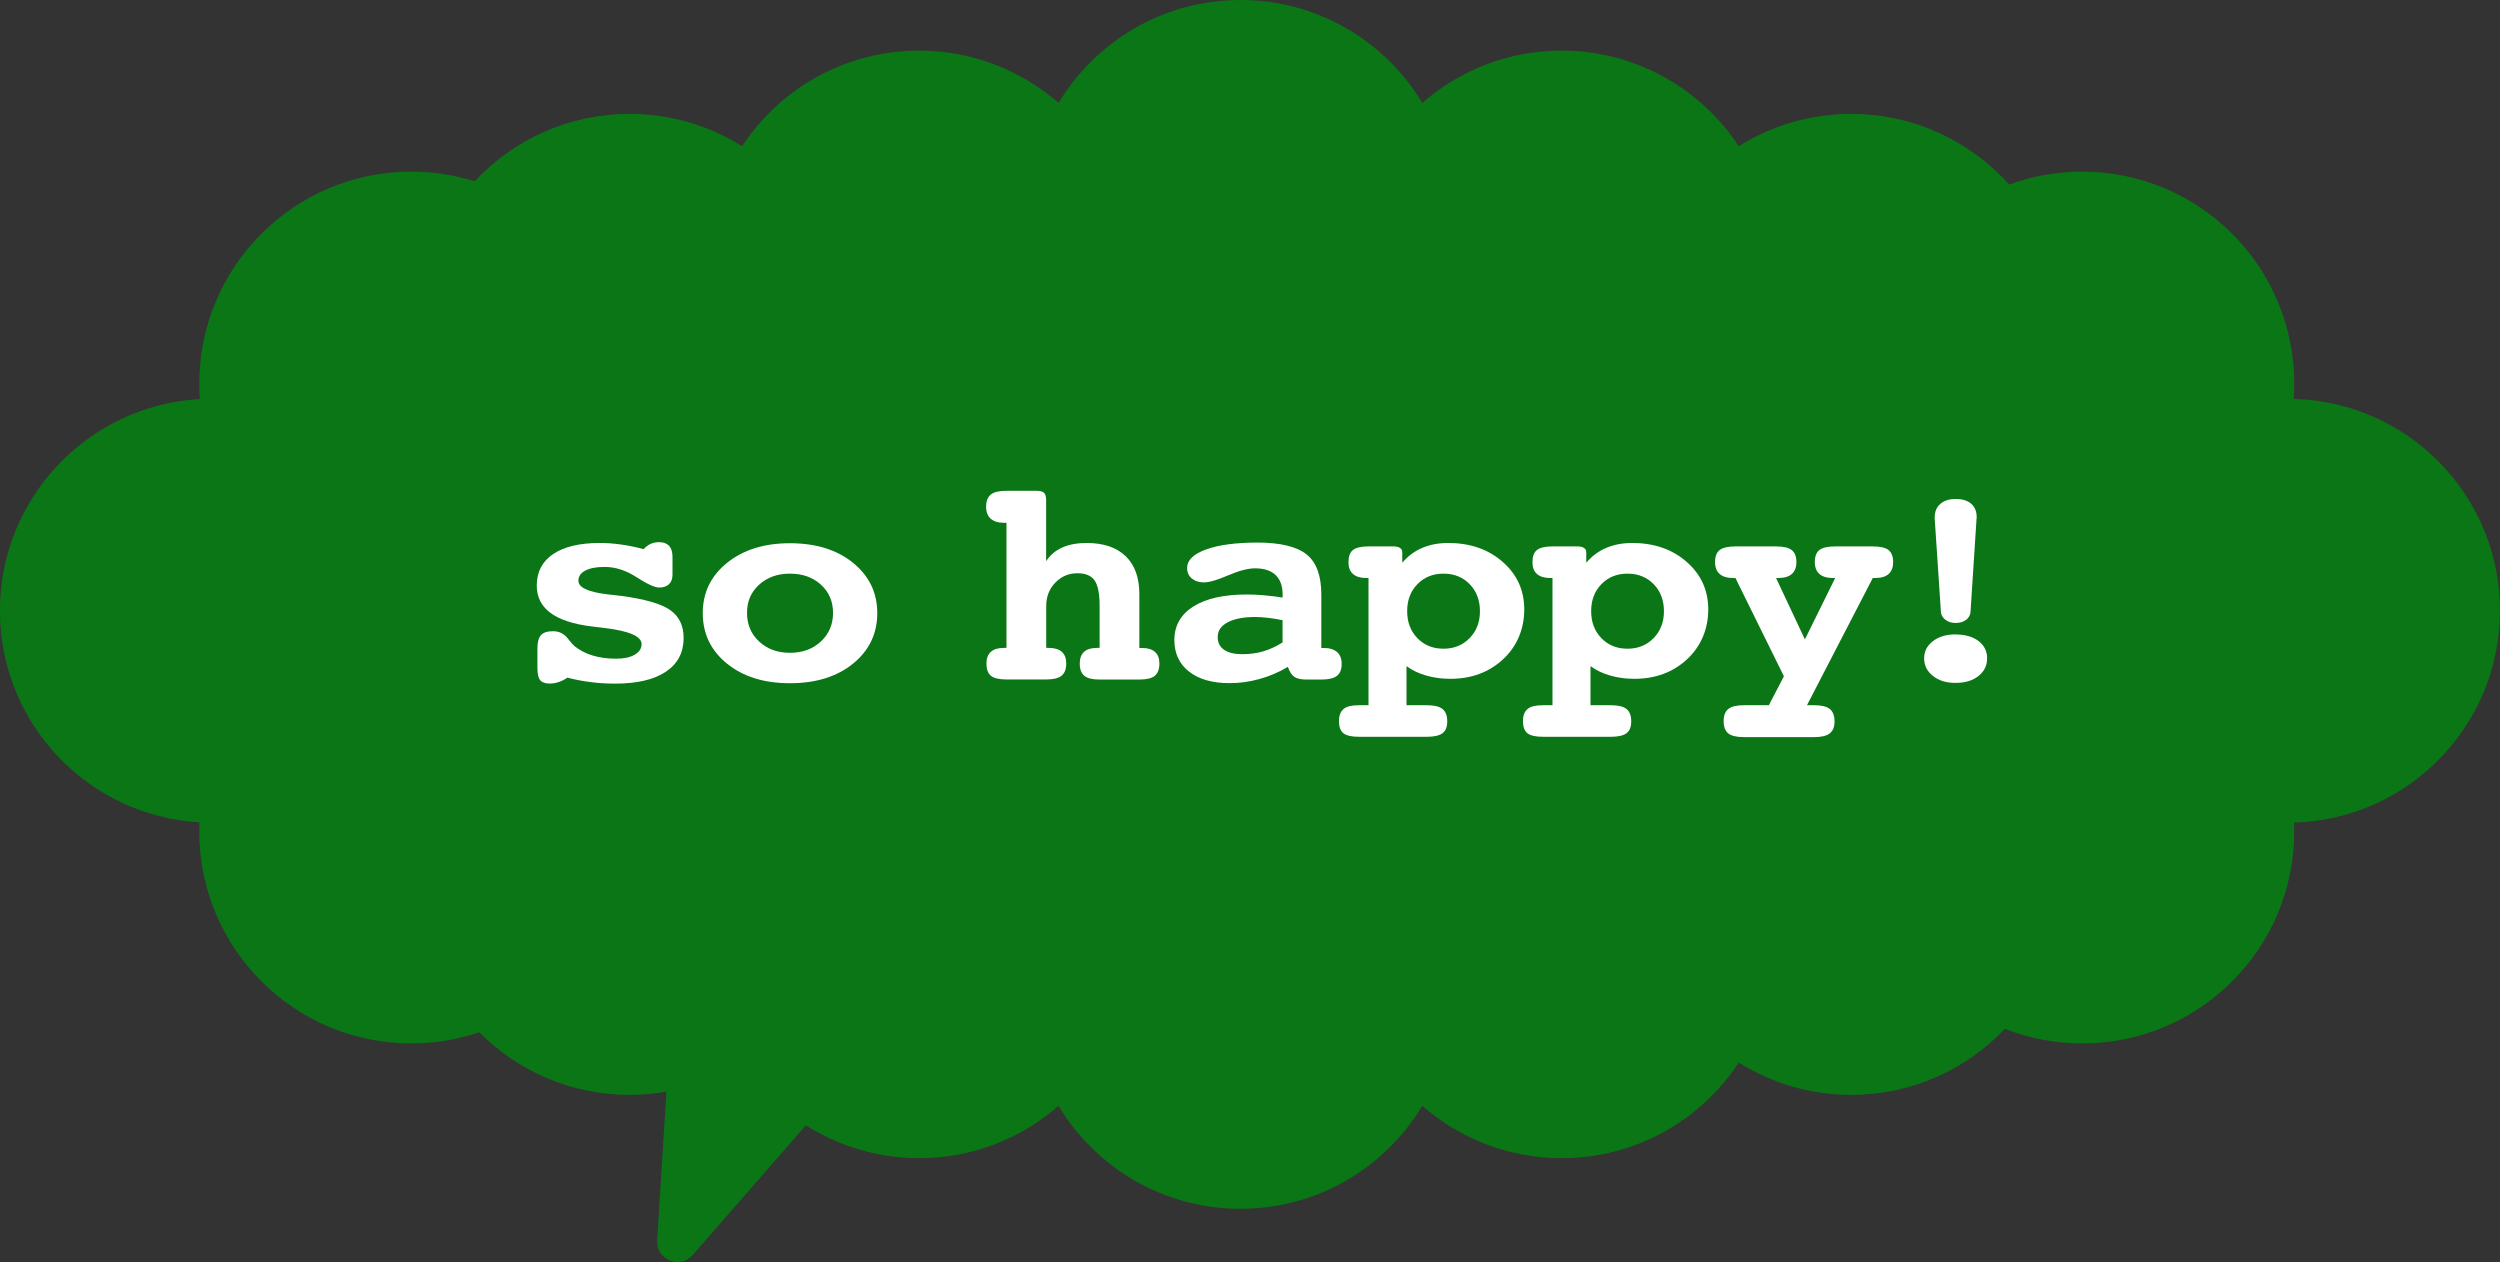
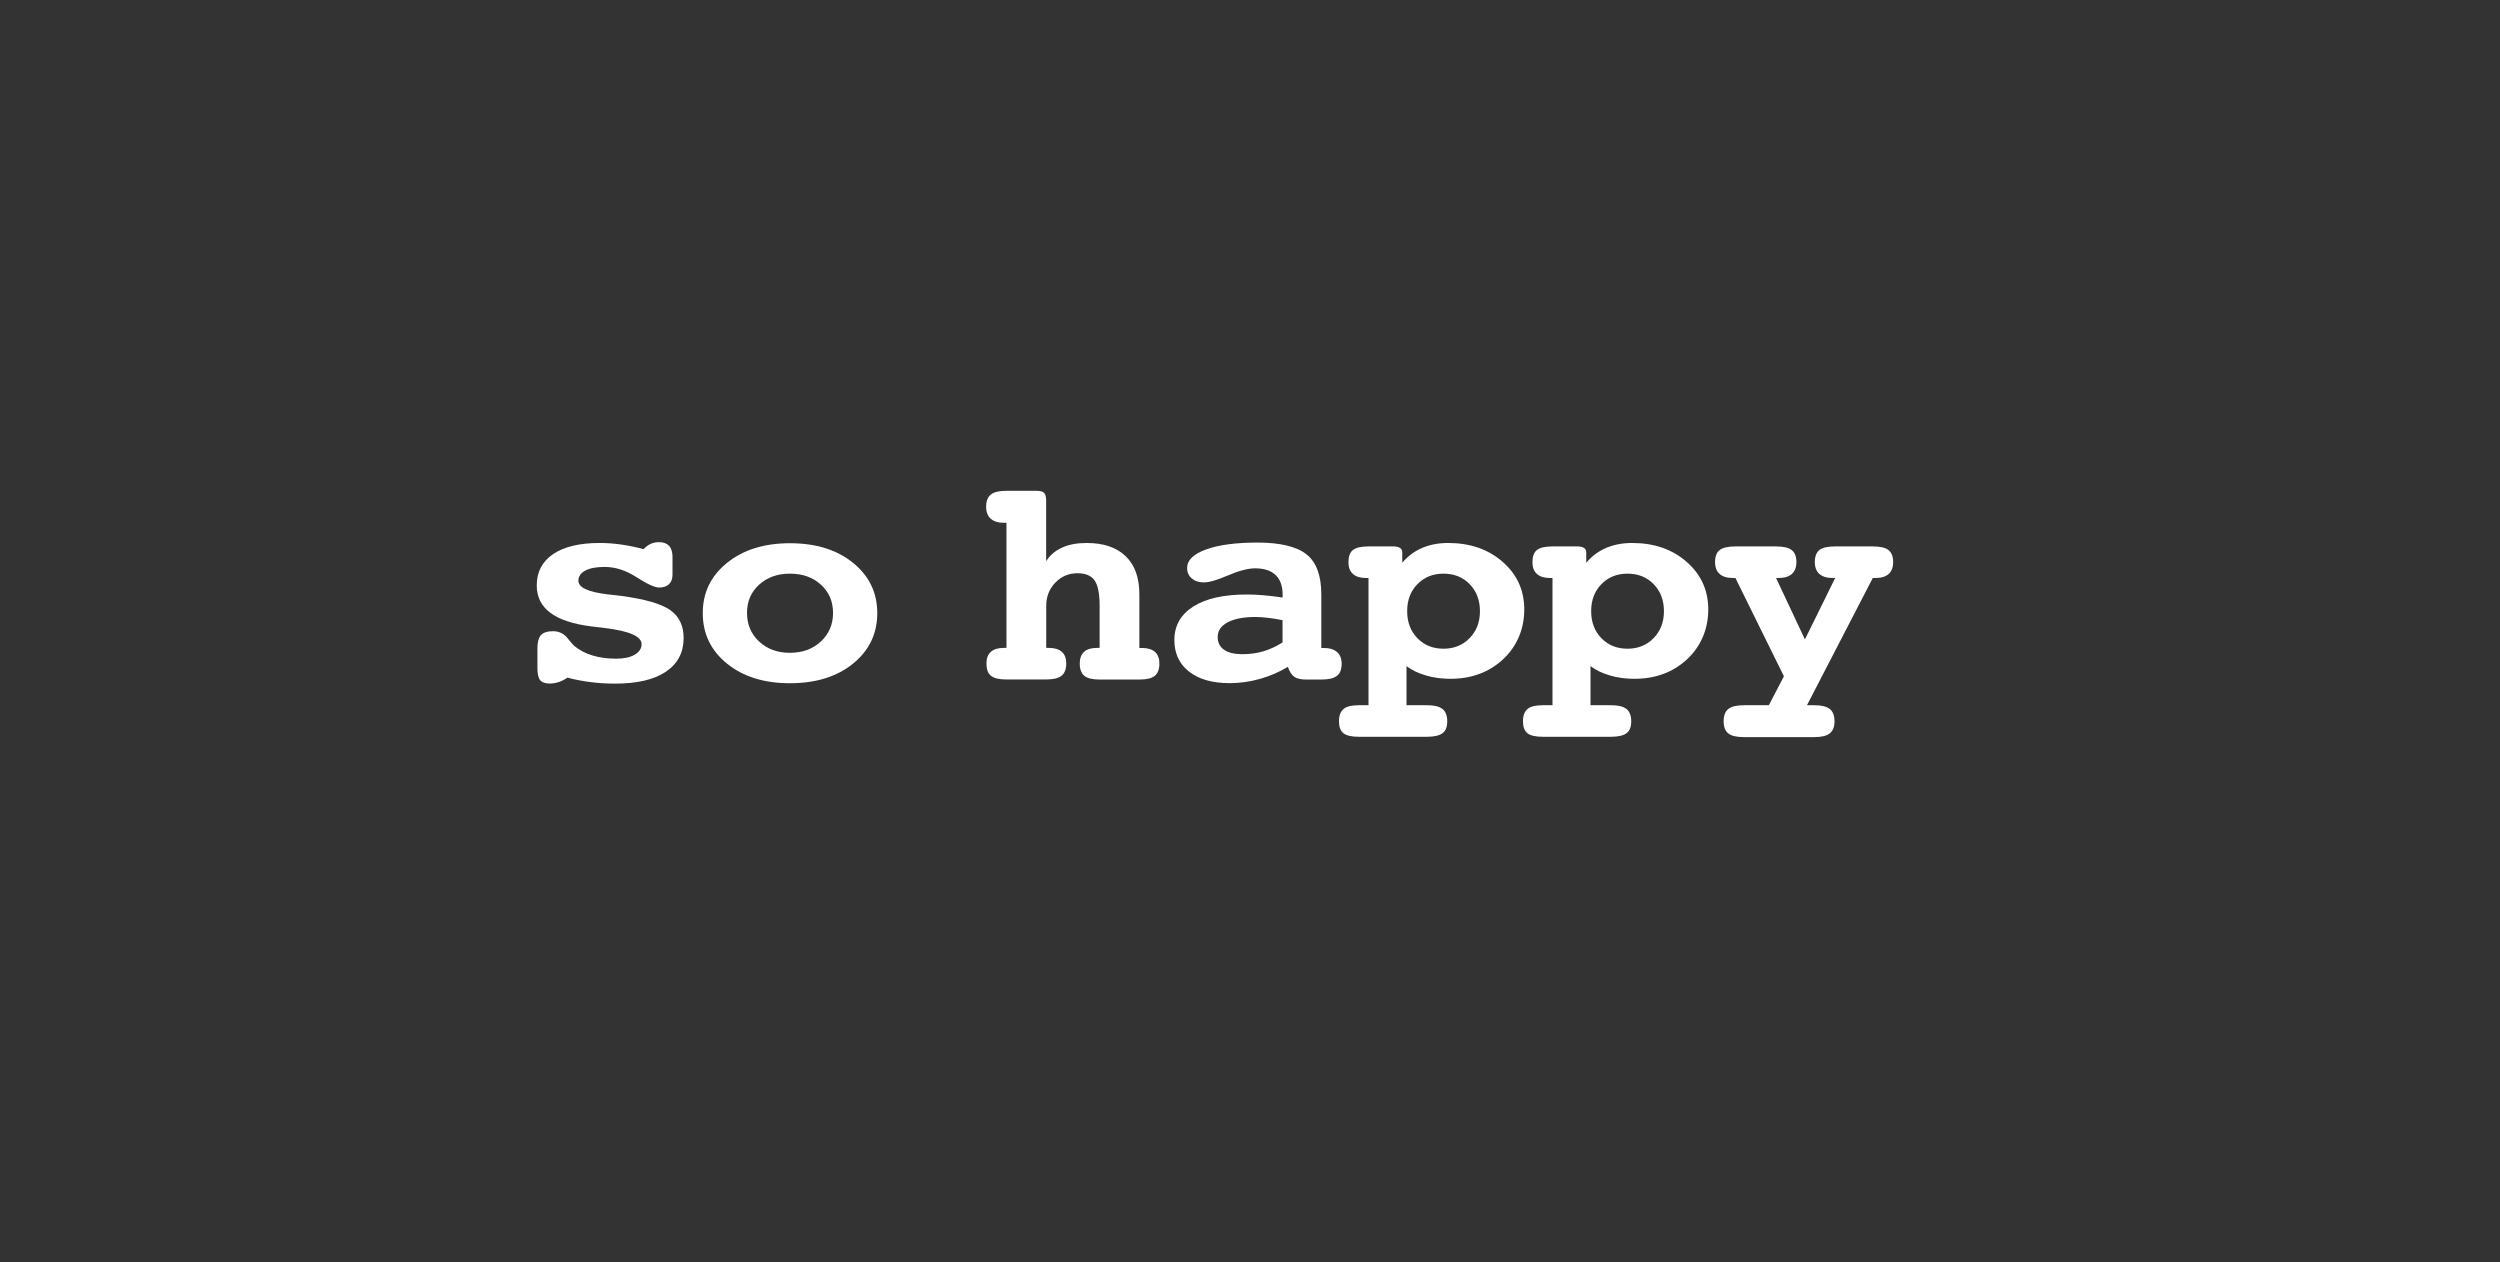
<svg xmlns="http://www.w3.org/2000/svg" id="_レイヤー_2" viewBox="0 0 305.72 154.34">
  <rect x="0" y="0" width="305.72" height="154.34" fill="#333333" stroke="none" />
  <defs>
    <style>.cls-1{fill:#0a7616;}.cls-1,.cls-2{stroke-width:0px;}.cls-2{fill:#fff;}</style>
  </defs>
  <g id="_02">
-     <path class="cls-1" d="m305.72,74.69c0-14.08-11.23-25.54-25.23-25.91.04-.61.07-1.23.07-1.86,0-14.32-11.61-25.93-25.93-25.93-3.14,0-6.15.56-8.93,1.58-4.75-5.3-11.64-8.64-19.32-8.64-5.05,0-9.76,1.45-13.75,3.95-4.64-7.04-12.61-11.69-21.66-11.69-6.53,0-12.49,2.42-17.04,6.4-4.53-7.54-12.79-12.59-22.24-12.59s-17.7,5.05-22.24,12.59c-4.56-3.98-10.52-6.4-17.04-6.4-9.06,0-17.03,4.65-21.66,11.69-3.99-2.5-8.7-3.95-13.75-3.95-7.48,0-14.22,3.17-18.95,8.24-2.45-.77-5.05-1.18-7.75-1.18-14.32,0-25.93,11.61-25.93,25.93,0,.63.03,1.26.08,1.88-13.63.76-24.46,12.06-24.46,25.88s10.8,25.09,24.41,25.88c-.02.37-.03.74-.03,1.11,0,14.32,11.61,25.93,25.93,25.93,2.91,0,5.7-.49,8.31-1.37,4.7,4.73,11.2,7.66,18.39,7.66,1.54,0,3.04-.14,4.5-.4l-1.14,18.19c-.15,2.37,2.79,3.58,4.35,1.79l13.84-15.86c4.01,2.54,8.76,4.02,13.86,4.02,6.53,0,12.49-2.42,17.04-6.4,4.53,7.54,12.79,12.59,22.24,12.59s17.7-5.05,22.24-12.59c4.56,3.98,10.52,6.4,17.04,6.4,9.06,0,17.03-4.65,21.66-11.69,3.99,2.5,8.7,3.95,13.75,3.95,7.4,0,14.07-3.1,18.79-8.08,2.93,1.15,6.12,1.79,9.46,1.79,14.32,0,25.93-11.61,25.93-25.93,0-.36-.01-.72-.03-1.08,13.97-.4,25.18-11.84,25.18-25.91Z" />
    <path class="cls-2" d="m69.4,82.86c-.34.24-.69.41-1.05.54-.36.12-.73.19-1.11.19-.56,0-.96-.14-1.18-.41-.23-.27-.34-.78-.34-1.52v-2.34c0-.78.14-1.32.43-1.65.29-.32.78-.48,1.49-.48.77,0,1.4.33,1.88,1,.29.36.53.63.72.81.64.52,1.38.91,2.23,1.16.85.26,1.81.39,2.9.39.94,0,1.69-.16,2.25-.49.56-.33.84-.76.84-1.29,0-.95-1.51-1.61-4.52-1.97-.67-.07-1.19-.14-1.57-.19-2.27-.28-3.96-.84-5.07-1.67s-1.66-1.94-1.66-3.34c0-1.66.67-2.94,2-3.84s3.23-1.36,5.7-1.36c.85,0,1.72.06,2.61.19.89.12,1.81.31,2.75.57.27-.29.56-.51.87-.65.31-.14.65-.21,1.03-.21.54,0,.94.15,1.22.45.28.3.42.75.42,1.35v2.17c0,.51-.14.9-.43,1.17-.29.28-.69.41-1.21.41s-1.45-.42-2.75-1.26c-1.3-.84-2.6-1.26-3.91-1.26-1.02,0-1.81.15-2.37.45s-.84.71-.84,1.24c0,.82,1.17,1.37,3.53,1.66.68.07,1.21.13,1.61.18,2.95.39,4.98.97,6.08,1.74,1.1.77,1.65,1.91,1.65,3.43,0,1.77-.73,3.15-2.18,4.12s-3.52,1.45-6.2,1.45c-1.04,0-2.05-.06-3.02-.19-.97-.12-1.9-.3-2.8-.54Z" />
    <path class="cls-2" d="m96.6,66.43c3.17,0,5.75.8,7.72,2.4,1.97,1.6,2.96,3.65,2.96,6.15s-.99,4.57-2.96,6.17c-1.97,1.6-4.54,2.4-7.72,2.4s-5.72-.8-7.7-2.4c-1.97-1.6-2.96-3.65-2.96-6.17s.99-4.55,2.97-6.15c1.98-1.6,4.54-2.4,7.69-2.4Zm0,3.72c-1.53,0-2.78.45-3.77,1.35-.99.9-1.48,2.05-1.48,3.45s.49,2.58,1.48,3.5c.99.92,2.24,1.38,3.77,1.38s2.79-.46,3.78-1.38c.99-.92,1.49-2.09,1.49-3.5s-.49-2.55-1.48-3.45c-.99-.9-2.25-1.35-3.79-1.35Z" />
    <path class="cls-2" d="m127.95,68.6c.46-.72,1.1-1.26,1.94-1.64.83-.38,1.83-.56,3-.56,2.06,0,3.65.54,4.77,1.62,1.12,1.08,1.67,2.63,1.67,4.65v6.57h.33c.69,0,1.22.16,1.58.48.36.32.54.8.54,1.42,0,.69-.19,1.19-.56,1.5-.37.31-1,.46-1.89.46h-4.86c-.88,0-1.5-.15-1.87-.46-.37-.31-.56-.8-.56-1.5,0-.63.18-1.11.53-1.43.35-.32.88-.48,1.59-.48h.31v-5.13c0-1.5-.21-2.55-.62-3.13-.41-.58-1.11-.87-2.11-.87-1.04,0-1.94.38-2.68,1.14-.74.76-1.12,1.71-1.12,2.86v5.13h.31c.71,0,1.24.16,1.6.48.36.32.54.8.54,1.42,0,.69-.19,1.19-.57,1.5-.38.31-1.01.46-1.88.46h-4.86c-.9,0-1.53-.15-1.9-.45-.37-.3-.55-.8-.55-1.51,0-.62.18-1.1.54-1.42.36-.32.88-.48,1.58-.48h.33v-15.3h-.33c-.69,0-1.22-.17-1.6-.5-.37-.33-.56-.82-.56-1.45,0-.69.19-1.19.57-1.5.38-.31,1.02-.46,1.92-.46h3.68c.44,0,.75.08.92.25s.25.47.25.92v7.4Z" />
    <path class="cls-2" d="m161.58,79.24h.31c.71,0,1.24.17,1.62.5.37.33.56.81.56,1.44,0,.68-.19,1.17-.58,1.47-.39.3-1.02.45-1.91.45h-1.84c-.65,0-1.14-.11-1.46-.33-.32-.22-.58-.63-.79-1.22-1.08.65-2.23,1.14-3.45,1.48-1.21.34-2.44.51-3.68.51-2.1,0-3.75-.47-4.95-1.41-1.2-.94-1.8-2.23-1.8-3.86,0-1.76.78-3.13,2.33-4.11s3.73-1.46,6.54-1.46c.63,0,1.29.03,2,.09s1.5.15,2.37.28v-.33c0-1.06-.28-1.86-.85-2.41-.57-.55-1.41-.83-2.52-.83-.86,0-1.96.29-3.3.86-1.34.58-2.32.86-2.95.86s-1.11-.16-1.49-.48c-.38-.32-.57-.75-.57-1.28,0-.95.77-1.71,2.32-2.27,1.55-.56,3.65-.84,6.32-.84s4.77.48,5.97,1.45c1.2.96,1.8,2.6,1.8,4.9v6.54Zm-4.74-3.4c-.65-.13-1.25-.23-1.8-.29-.55-.06-1.06-.1-1.53-.1-1.44,0-2.56.22-3.38.65-.82.44-1.22,1.03-1.22,1.8,0,.68.26,1.2.78,1.56.52.36,1.27.54,2.25.54.9,0,1.75-.12,2.55-.35.8-.24,1.58-.6,2.35-1.09v-2.71Z" />
    <path class="cls-2" d="m172,81.45v4.79h2.49c.89,0,1.52.15,1.91.46.38.31.58.8.58,1.5s-.19,1.17-.57,1.46c-.38.29-1.02.44-1.92.44h-8.3c-.9,0-1.53-.14-1.9-.43-.37-.29-.55-.78-.55-1.47s.19-1.19.56-1.5c.37-.31,1-.46,1.89-.46h1.16v-15.56h-.31c-.69,0-1.22-.16-1.59-.49-.37-.33-.55-.81-.55-1.45,0-.69.18-1.19.55-1.48.37-.29,1-.44,1.9-.44h3.02c.38,0,.66.06.84.19.18.12.27.3.27.54v1.27c.67-.8,1.47-1.4,2.42-1.81.95-.41,2.01-.61,3.2-.61,2.68,0,4.9.77,6.66,2.31,1.76,1.54,2.64,3.48,2.64,5.82s-.86,4.47-2.57,6.07c-1.71,1.6-3.87,2.41-6.46,2.41-1.06,0-2.05-.13-2.97-.4-.92-.26-1.72-.65-2.4-1.15Zm4.52-11.3c-1.29,0-2.36.43-3.19,1.29-.84.86-1.25,1.96-1.25,3.3s.42,2.44,1.25,3.3c.83.86,1.9,1.29,3.19,1.29s2.36-.43,3.2-1.3c.84-.86,1.26-1.96,1.26-3.29s-.42-2.44-1.25-3.3c-.84-.86-1.91-1.29-3.21-1.29Z" />
    <path class="cls-2" d="m194.5,81.45v4.79h2.49c.89,0,1.52.15,1.91.46.38.31.58.8.58,1.5s-.19,1.17-.57,1.46c-.38.29-1.02.44-1.92.44h-8.3c-.9,0-1.53-.14-1.9-.43-.37-.29-.55-.78-.55-1.47s.19-1.19.56-1.5c.37-.31,1-.46,1.89-.46h1.16v-15.56h-.31c-.69,0-1.22-.16-1.59-.49-.37-.33-.55-.81-.55-1.45,0-.69.18-1.19.55-1.48.37-.29,1-.44,1.9-.44h3.02c.38,0,.66.06.84.19.18.12.27.3.27.54v1.27c.67-.8,1.47-1.4,2.42-1.81.95-.41,2.01-.61,3.2-.61,2.68,0,4.9.77,6.66,2.31,1.76,1.54,2.64,3.48,2.64,5.82s-.86,4.47-2.57,6.07c-1.71,1.6-3.87,2.41-6.46,2.41-1.06,0-2.05-.13-2.97-.4-.92-.26-1.72-.65-2.4-1.15Zm4.52-11.3c-1.29,0-2.36.43-3.19,1.29-.84.86-1.25,1.96-1.25,3.3s.42,2.44,1.25,3.3c.83.86,1.9,1.29,3.19,1.29s2.36-.43,3.2-1.3c.84-.86,1.26-1.96,1.26-3.29s-.42-2.44-1.25-3.3c-.84-.86-1.91-1.29-3.21-1.29Z" />
    <path class="cls-2" d="m217.19,70.68l3.53,7.51,3.7-7.51h-.31c-.71,0-1.24-.16-1.62-.49-.37-.33-.56-.81-.56-1.45,0-.69.19-1.19.56-1.48.37-.29,1.01-.44,1.93-.44h4.6c.91,0,1.56.15,1.93.45.37.3.56.79.56,1.47,0,.63-.18,1.12-.55,1.45-.37.33-.9.49-1.61.49h-.33l-8.05,15.56h.88c.89,0,1.52.15,1.91.46.38.31.58.8.58,1.5s-.19,1.17-.58,1.48c-.38.31-1.02.46-1.91.46h-8.58c-.9,0-1.54-.15-1.92-.45-.38-.3-.57-.8-.57-1.49s.19-1.19.57-1.5c.38-.31,1.02-.46,1.92-.46h3.04l1.84-3.54-5.93-12.02h-.31c-.71,0-1.24-.16-1.62-.49-.37-.33-.56-.81-.56-1.45,0-.69.19-1.19.57-1.48.38-.29,1.02-.44,1.92-.44h4.97c.9,0,1.54.15,1.92.45.38.3.57.79.57,1.47,0,.63-.19,1.12-.56,1.45-.37.33-.9.49-1.6.49h-.33Z" />
-     <path class="cls-2" d="m239.14,77.59c1.18,0,2.11.27,2.81.8s1.05,1.24,1.05,2.12-.35,1.6-1.06,2.16c-.71.56-1.64.84-2.8.84s-2.04-.28-2.76-.85c-.72-.56-1.08-1.28-1.08-2.15s.36-1.56,1.08-2.11c.72-.55,1.64-.82,2.76-.82Zm2.57-14.19l-.74,11.44c-.03.39-.21.71-.54.96s-.76.38-1.28.38-.91-.13-1.25-.39c-.34-.26-.52-.58-.55-.95l-.76-11.44v-.14c0-.69.23-1.24.69-1.64.46-.4,1.08-.6,1.88-.6s1.44.19,1.89.58c.45.39.67.93.67,1.62v.18Z" />
  </g>
</svg>